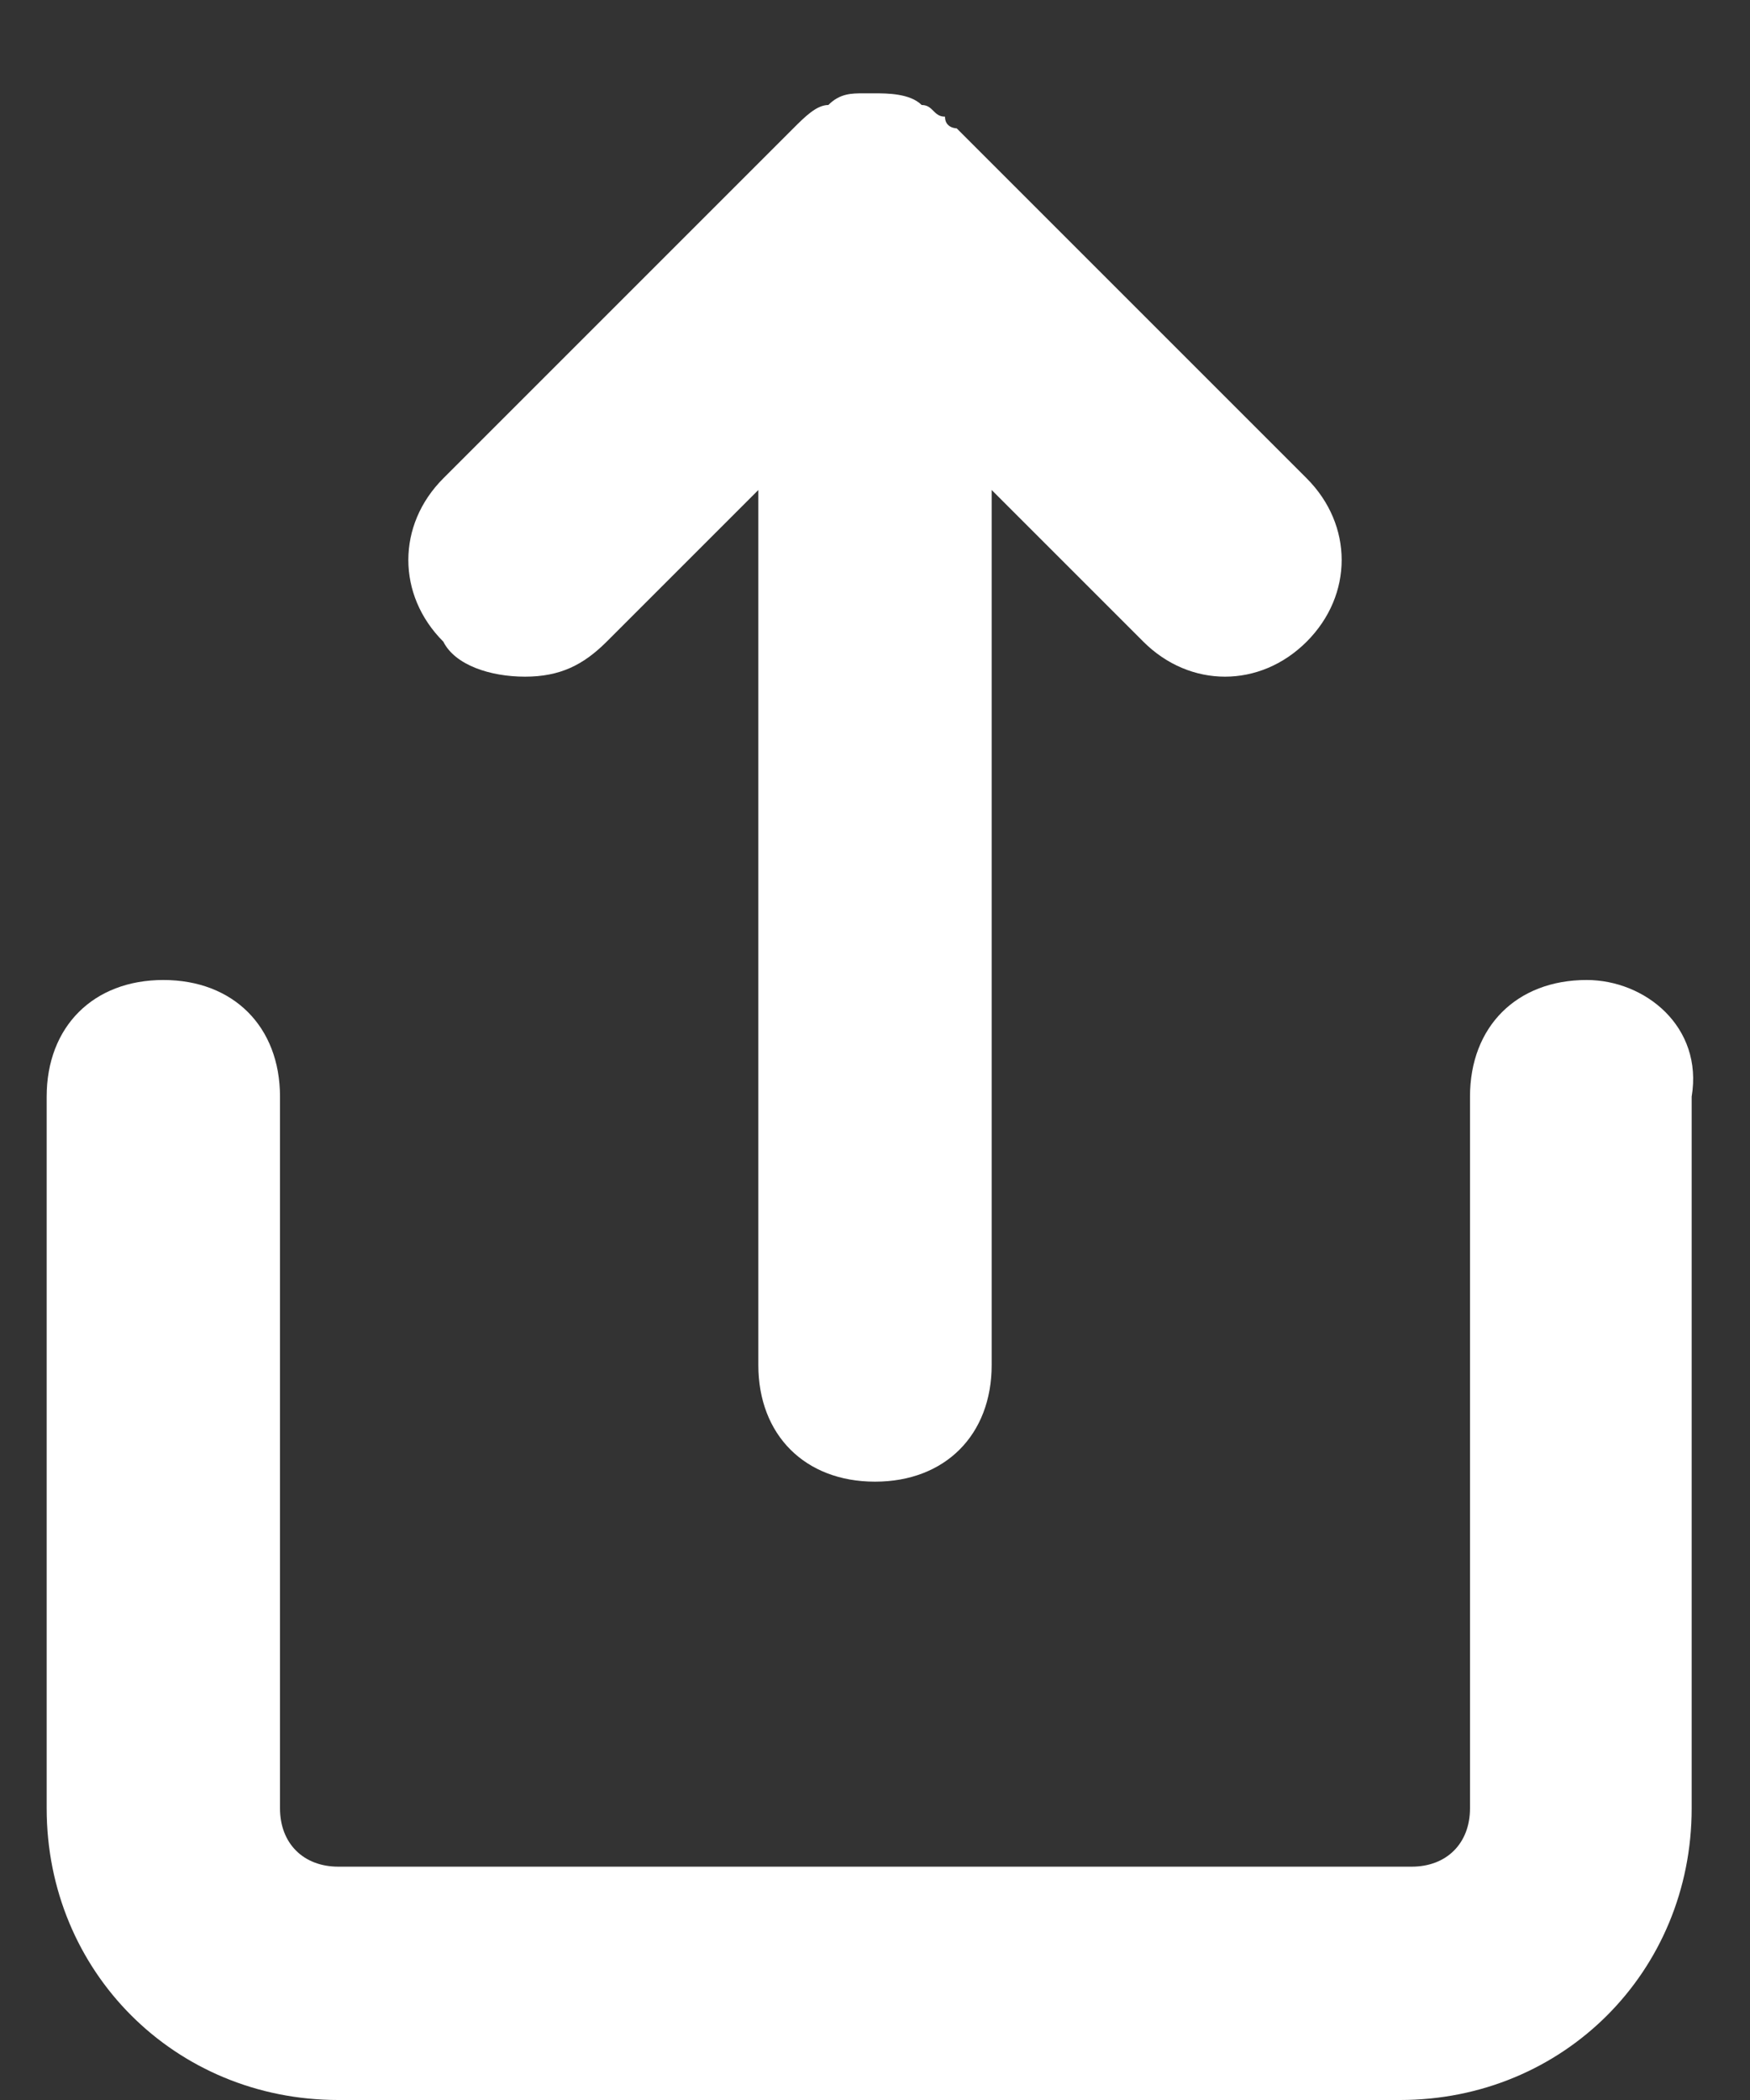
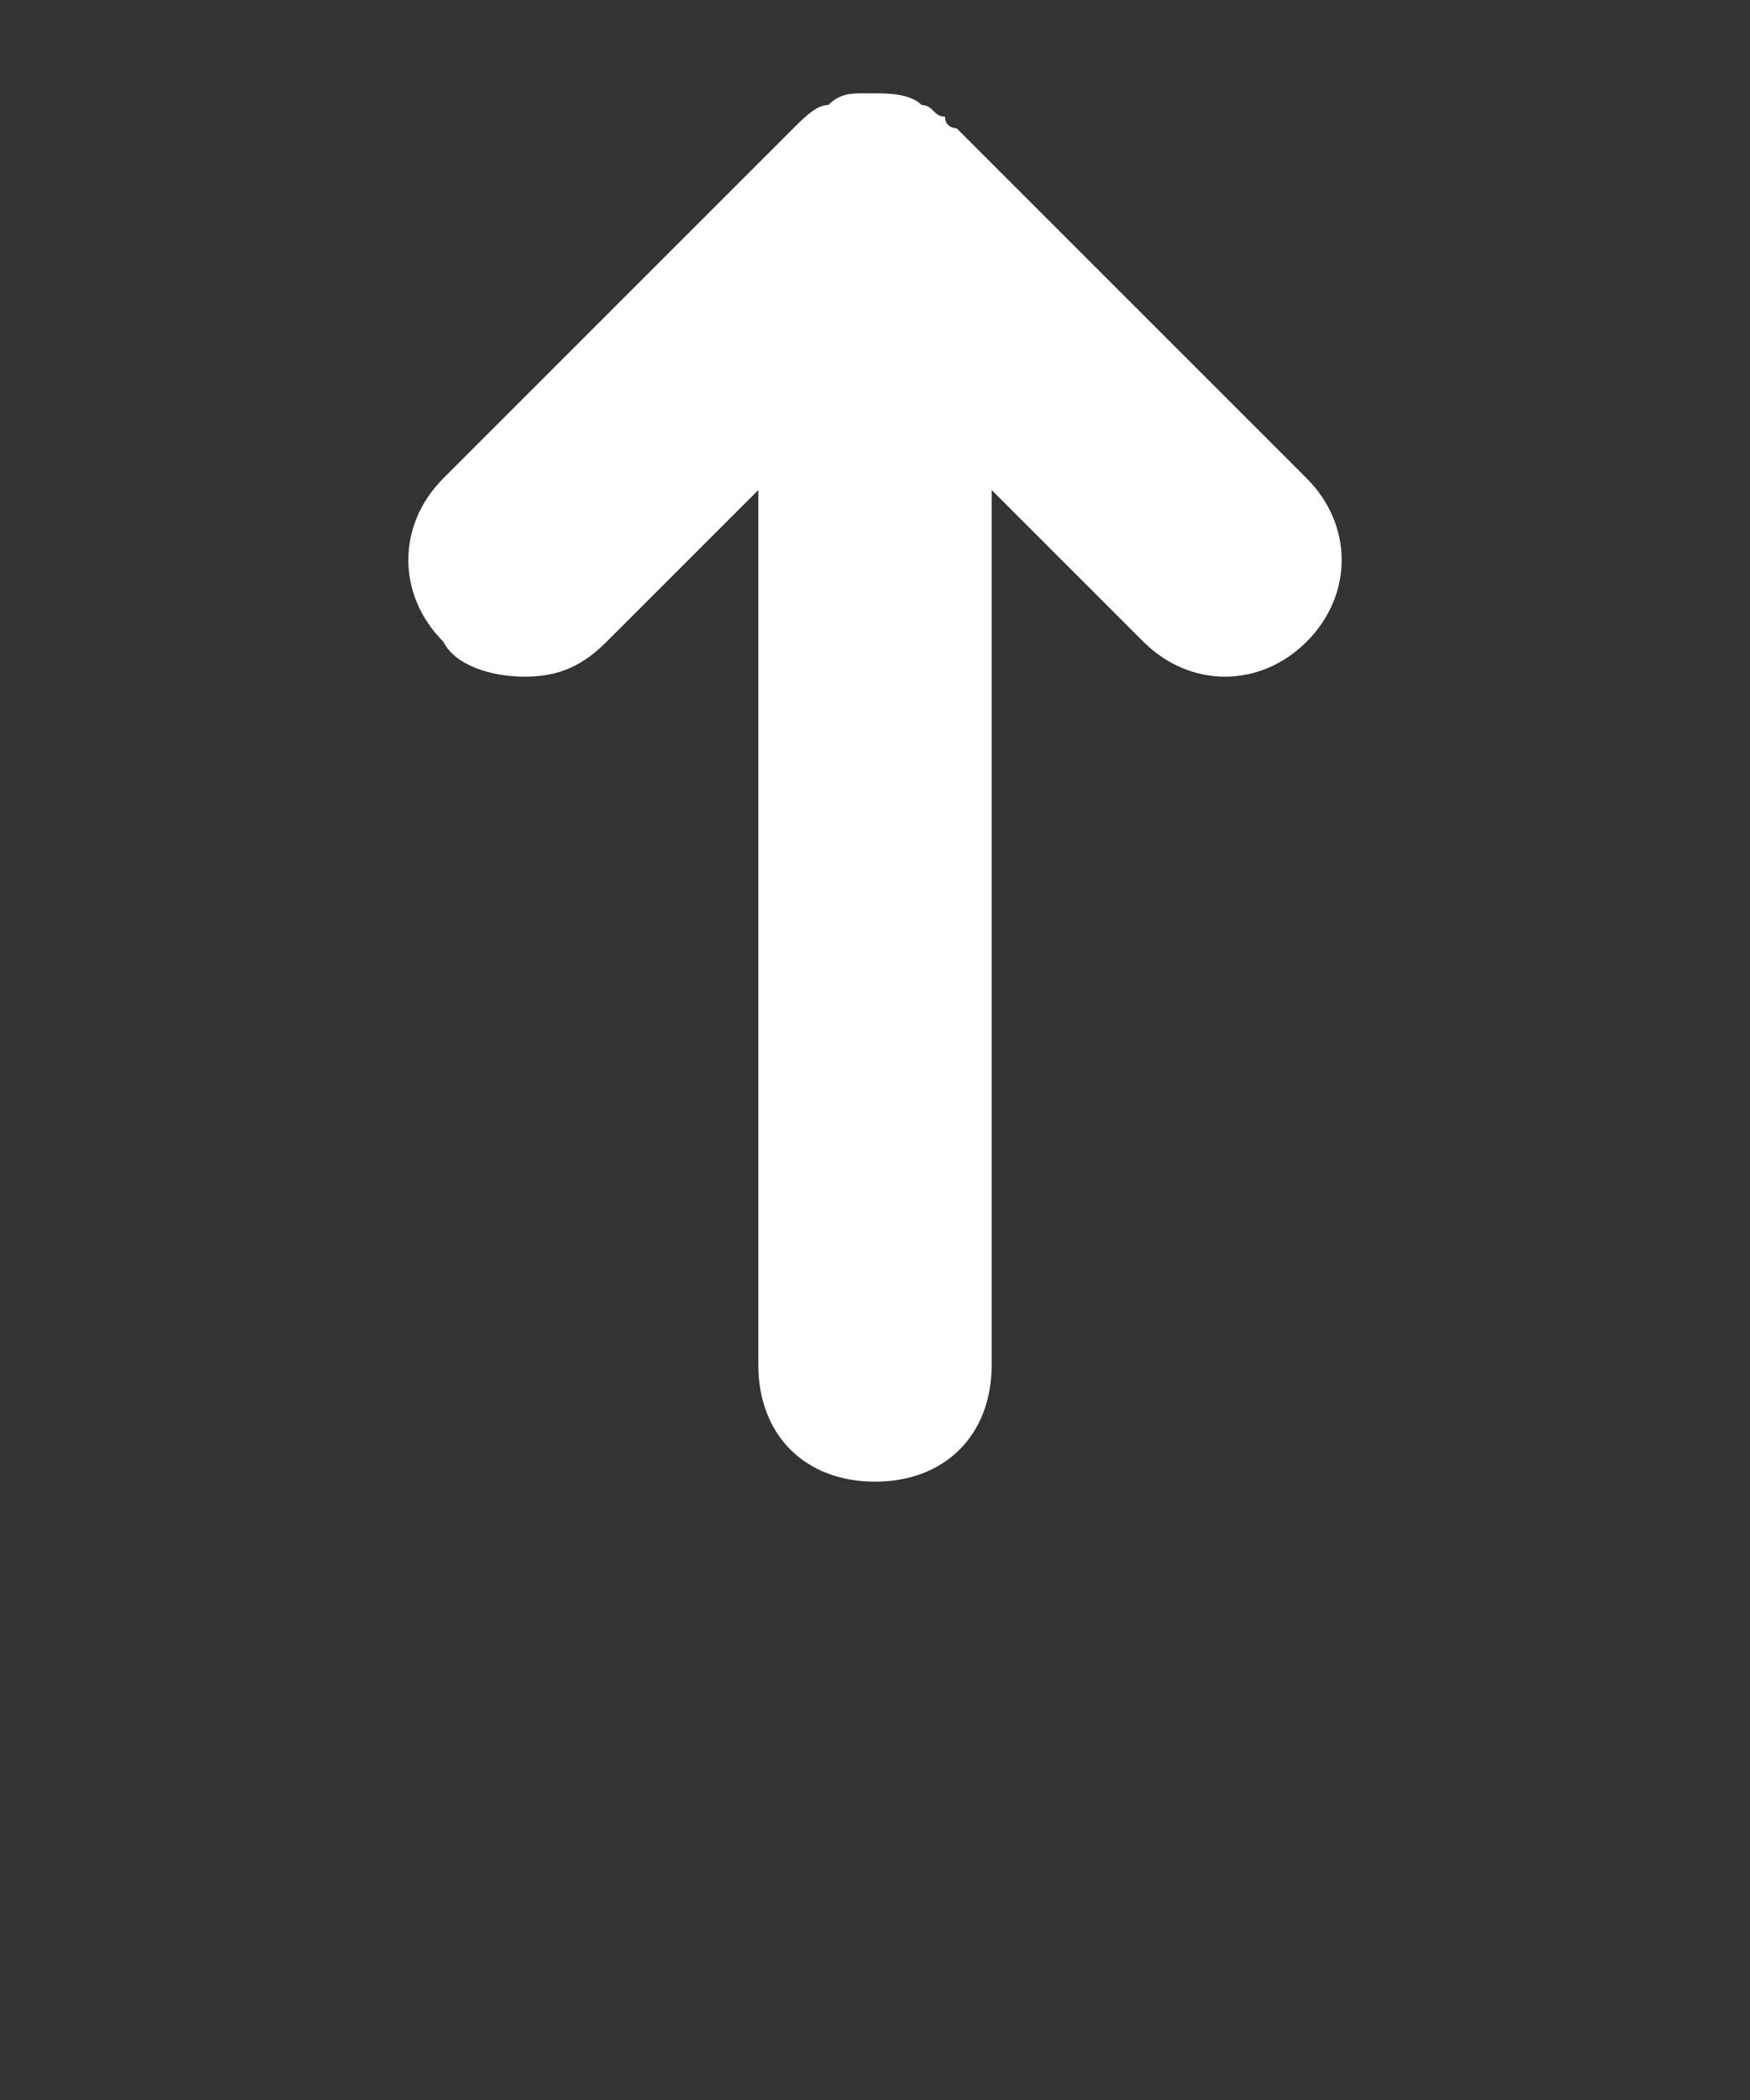
<svg xmlns="http://www.w3.org/2000/svg" version="1.1" id="Layer_1" x="0px" y="0px" viewBox="0 0 15 18" style="enable-background:new 0 0 15 18;" xml:space="preserve">
  <rect x="0" y="0" width="15" height="18" fill="#333333" stroke="none" />
  <style type="text/css">
	.st0{fill:#FFFFFF;}
</style>
  <g>
-     <path class="st0" d="M13.6,8.4c-0.6,0-1,0.4-1,1v6.1c0,0.3-0.2,0.5-0.5,0.5H2.9c-0.3,0-0.5-0.2-0.5-0.5V9.4c0-0.6-0.4-1-1-1   s-1,0.4-1,1v6.1c0,1.4,1.1,2.5,2.5,2.5H12c1.4,0,2.5-1.1,2.5-2.5V9.4C14.6,8.8,14.1,8.4,13.6,8.4z" />
    <path class="st0" d="M4.5,5.8c0.3,0,0.5-0.1,0.7-0.3l1.3-1.3v7.5c0,0.6,0.4,1,1,1s1-0.4,1-1V4.2l1.3,1.3c0.4,0.4,1,0.4,1.4,0   s0.4-1,0-1.4l-3-3c0,0-0.1,0-0.1-0.1C8,1,8,0.9,7.9,0.9C7.8,0.8,7.6,0.8,7.5,0.8l0,0l0,0c0,0,0,0-0.1,0s-0.2,0-0.3,0.1   C7,0.9,6.9,1,6.8,1.1l-3,3c-0.4,0.4-0.4,1,0,1.4C3.9,5.7,4.2,5.8,4.5,5.8z" />
  </g>
</svg>